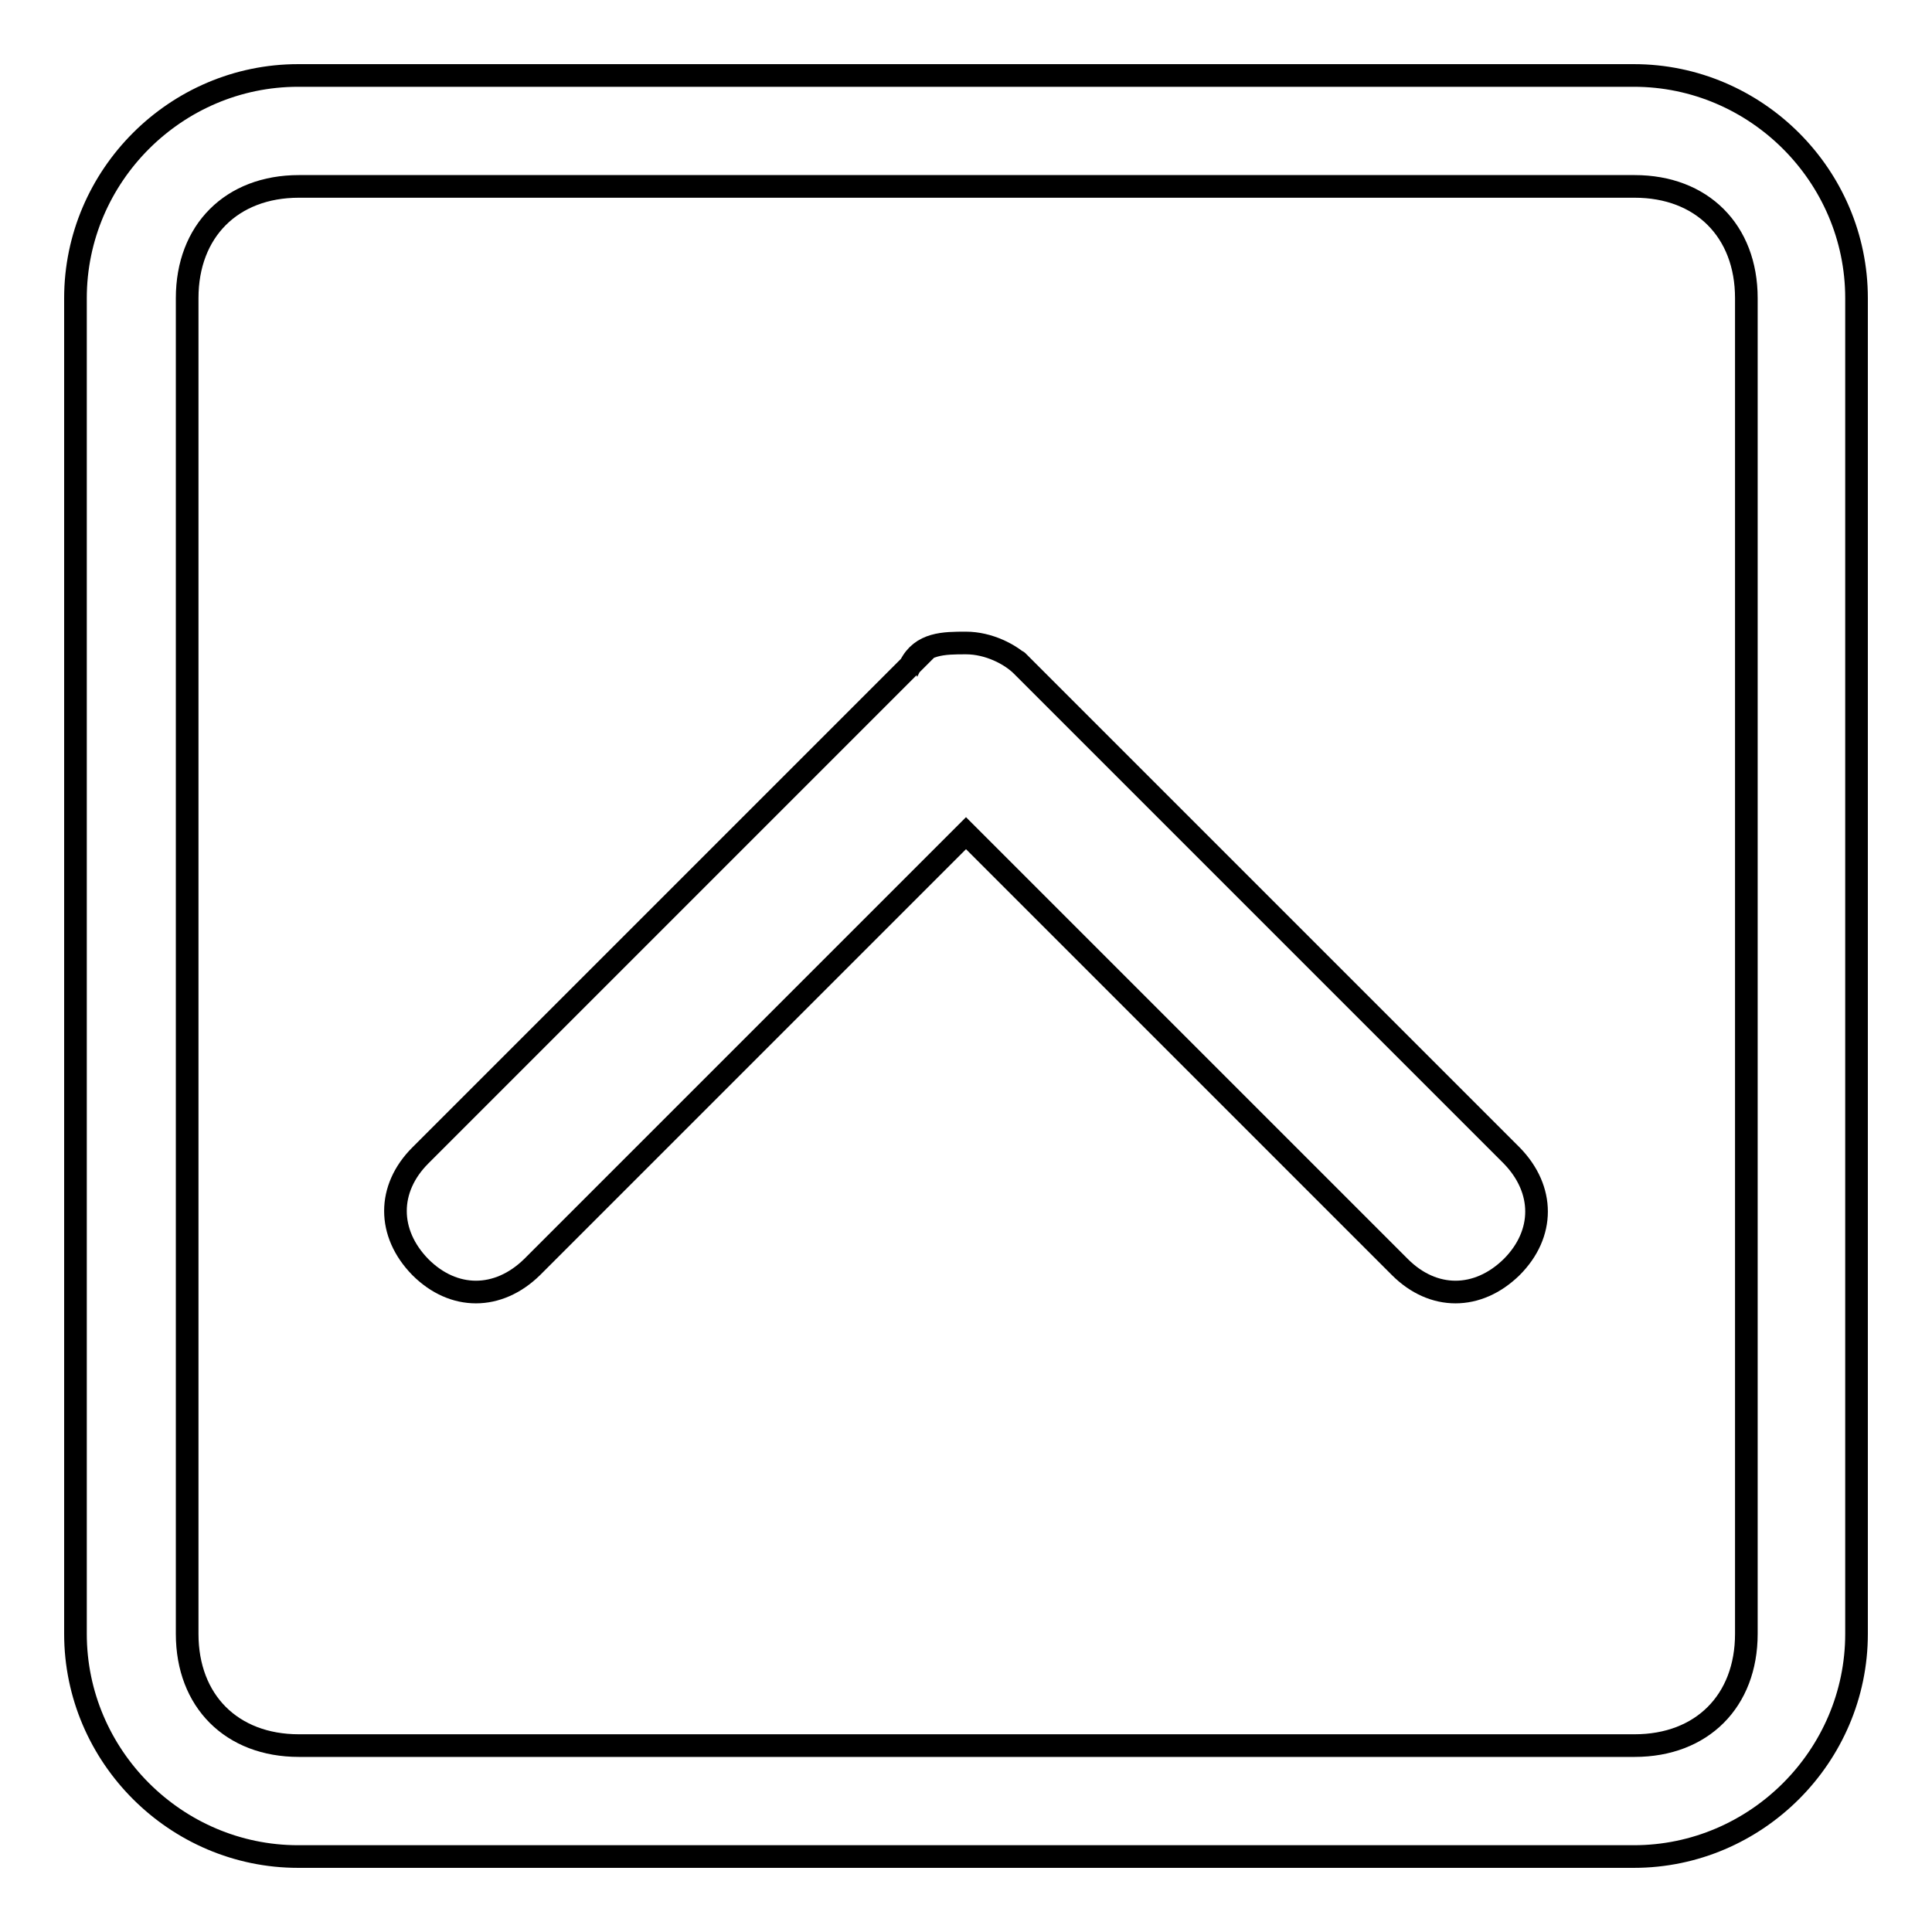
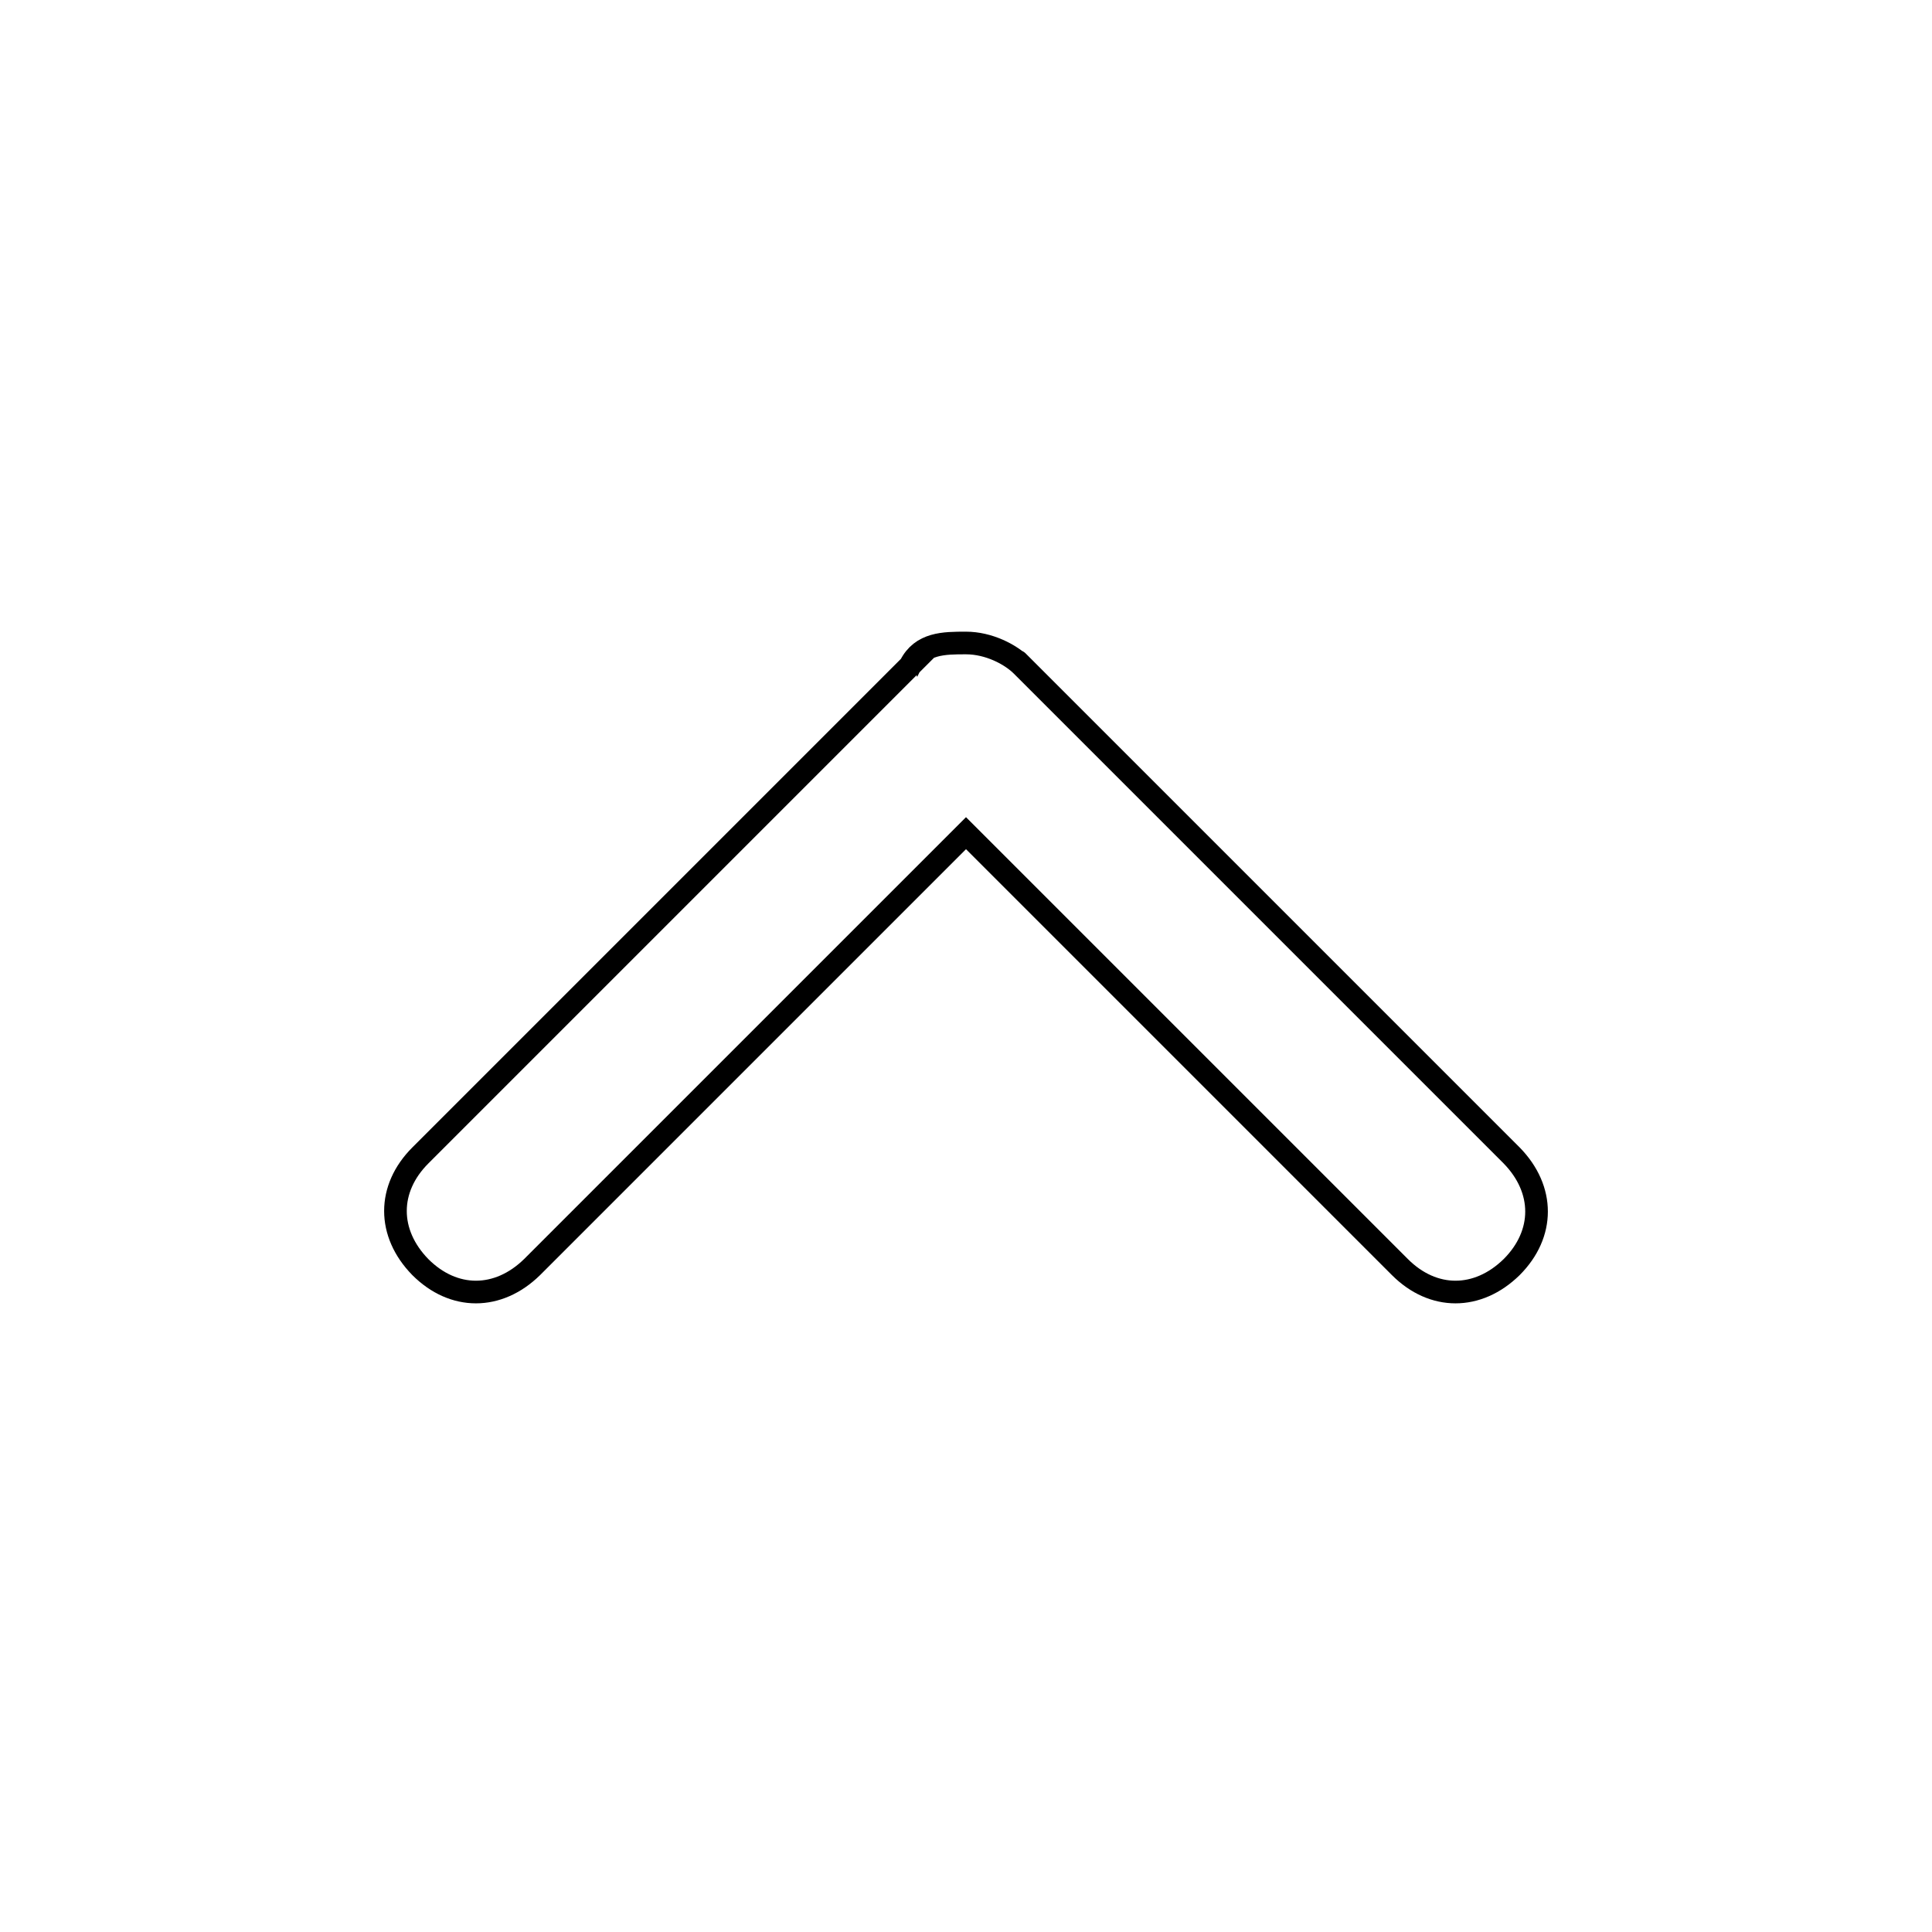
<svg xmlns="http://www.w3.org/2000/svg" version="1.1" x="0px" y="0px" viewBox="0 0 256 256" enable-background="new 0 0 256 256" xml:space="preserve">
  <g>
    <g>
-       <path stroke-width="3" fill-opacity="0" stroke="#000000" d="M24.8,39.5c0-8.9,5.9-14.8,14.8-14.8h177c8.9,0,14.8,5.9,14.8,14.8v177c0,8.9-5.9,14.8-14.8,14.8h-177c-8.9,0-14.8-5.9-14.8-14.8V39.5 M10,39.5v177c0,16.2,13.3,29.5,29.5,29.5h177c16.2,0,29.5-13.3,29.5-29.5v-177c0-16.2-13.3-29.5-29.5-29.5h-177C23.3,10,10,23.3,10,39.5L10,39.5z" />
      <path stroke-width="3" fill-opacity="0" stroke="#000000" d="M120.6,88.2C119.2,88.2,119.2,88.2,120.6,88.2l-64.9,64.9c-4.4,4.4-4.4,10.3,0,14.8c4.4,4.4,10.3,4.4,14.8,0l57.5-57.5l57.5,57.5c4.4,4.4,10.3,4.4,14.8,0c4.4-4.4,4.4-10.3,0-14.8l-60.5-60.5c-7.4-7.4-4.4-4.4-4.4-4.4c-1.5-1.5-4.4-3-7.4-3C125.1,85.2,122.1,85.2,120.6,88.2L120.6,88.2L120.6,88.2z" />
    </g>
  </g>
</svg>